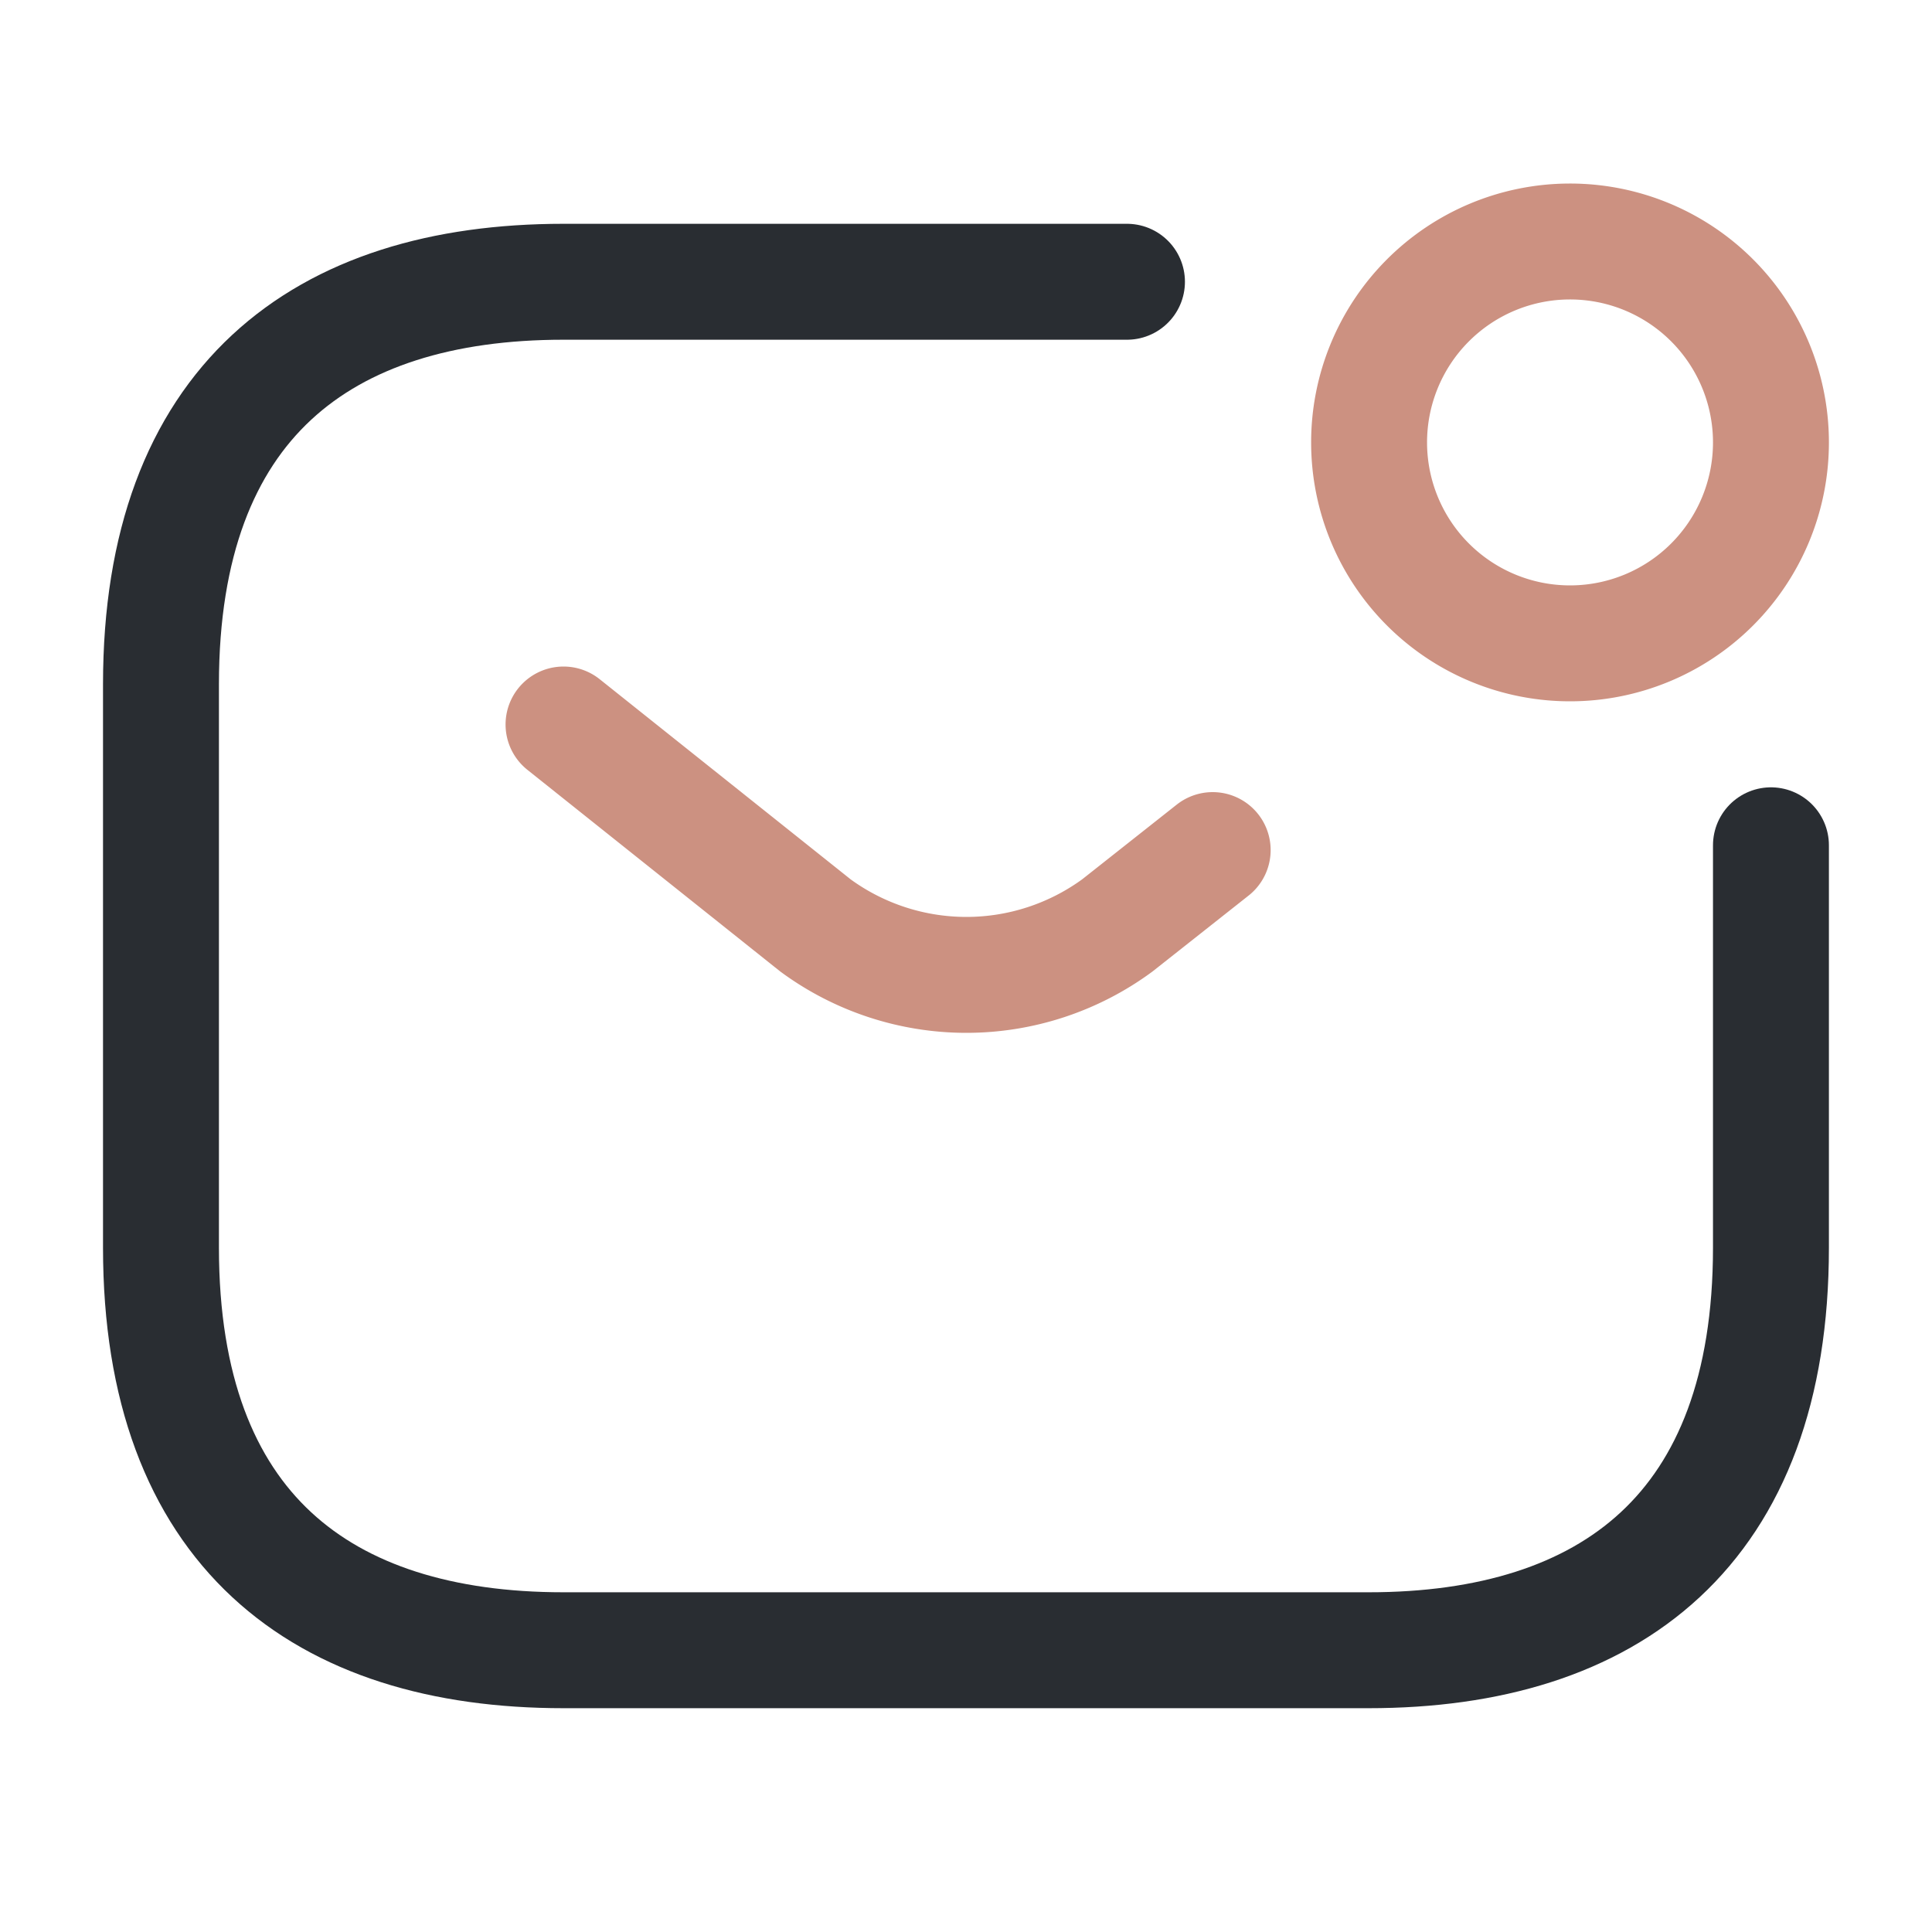
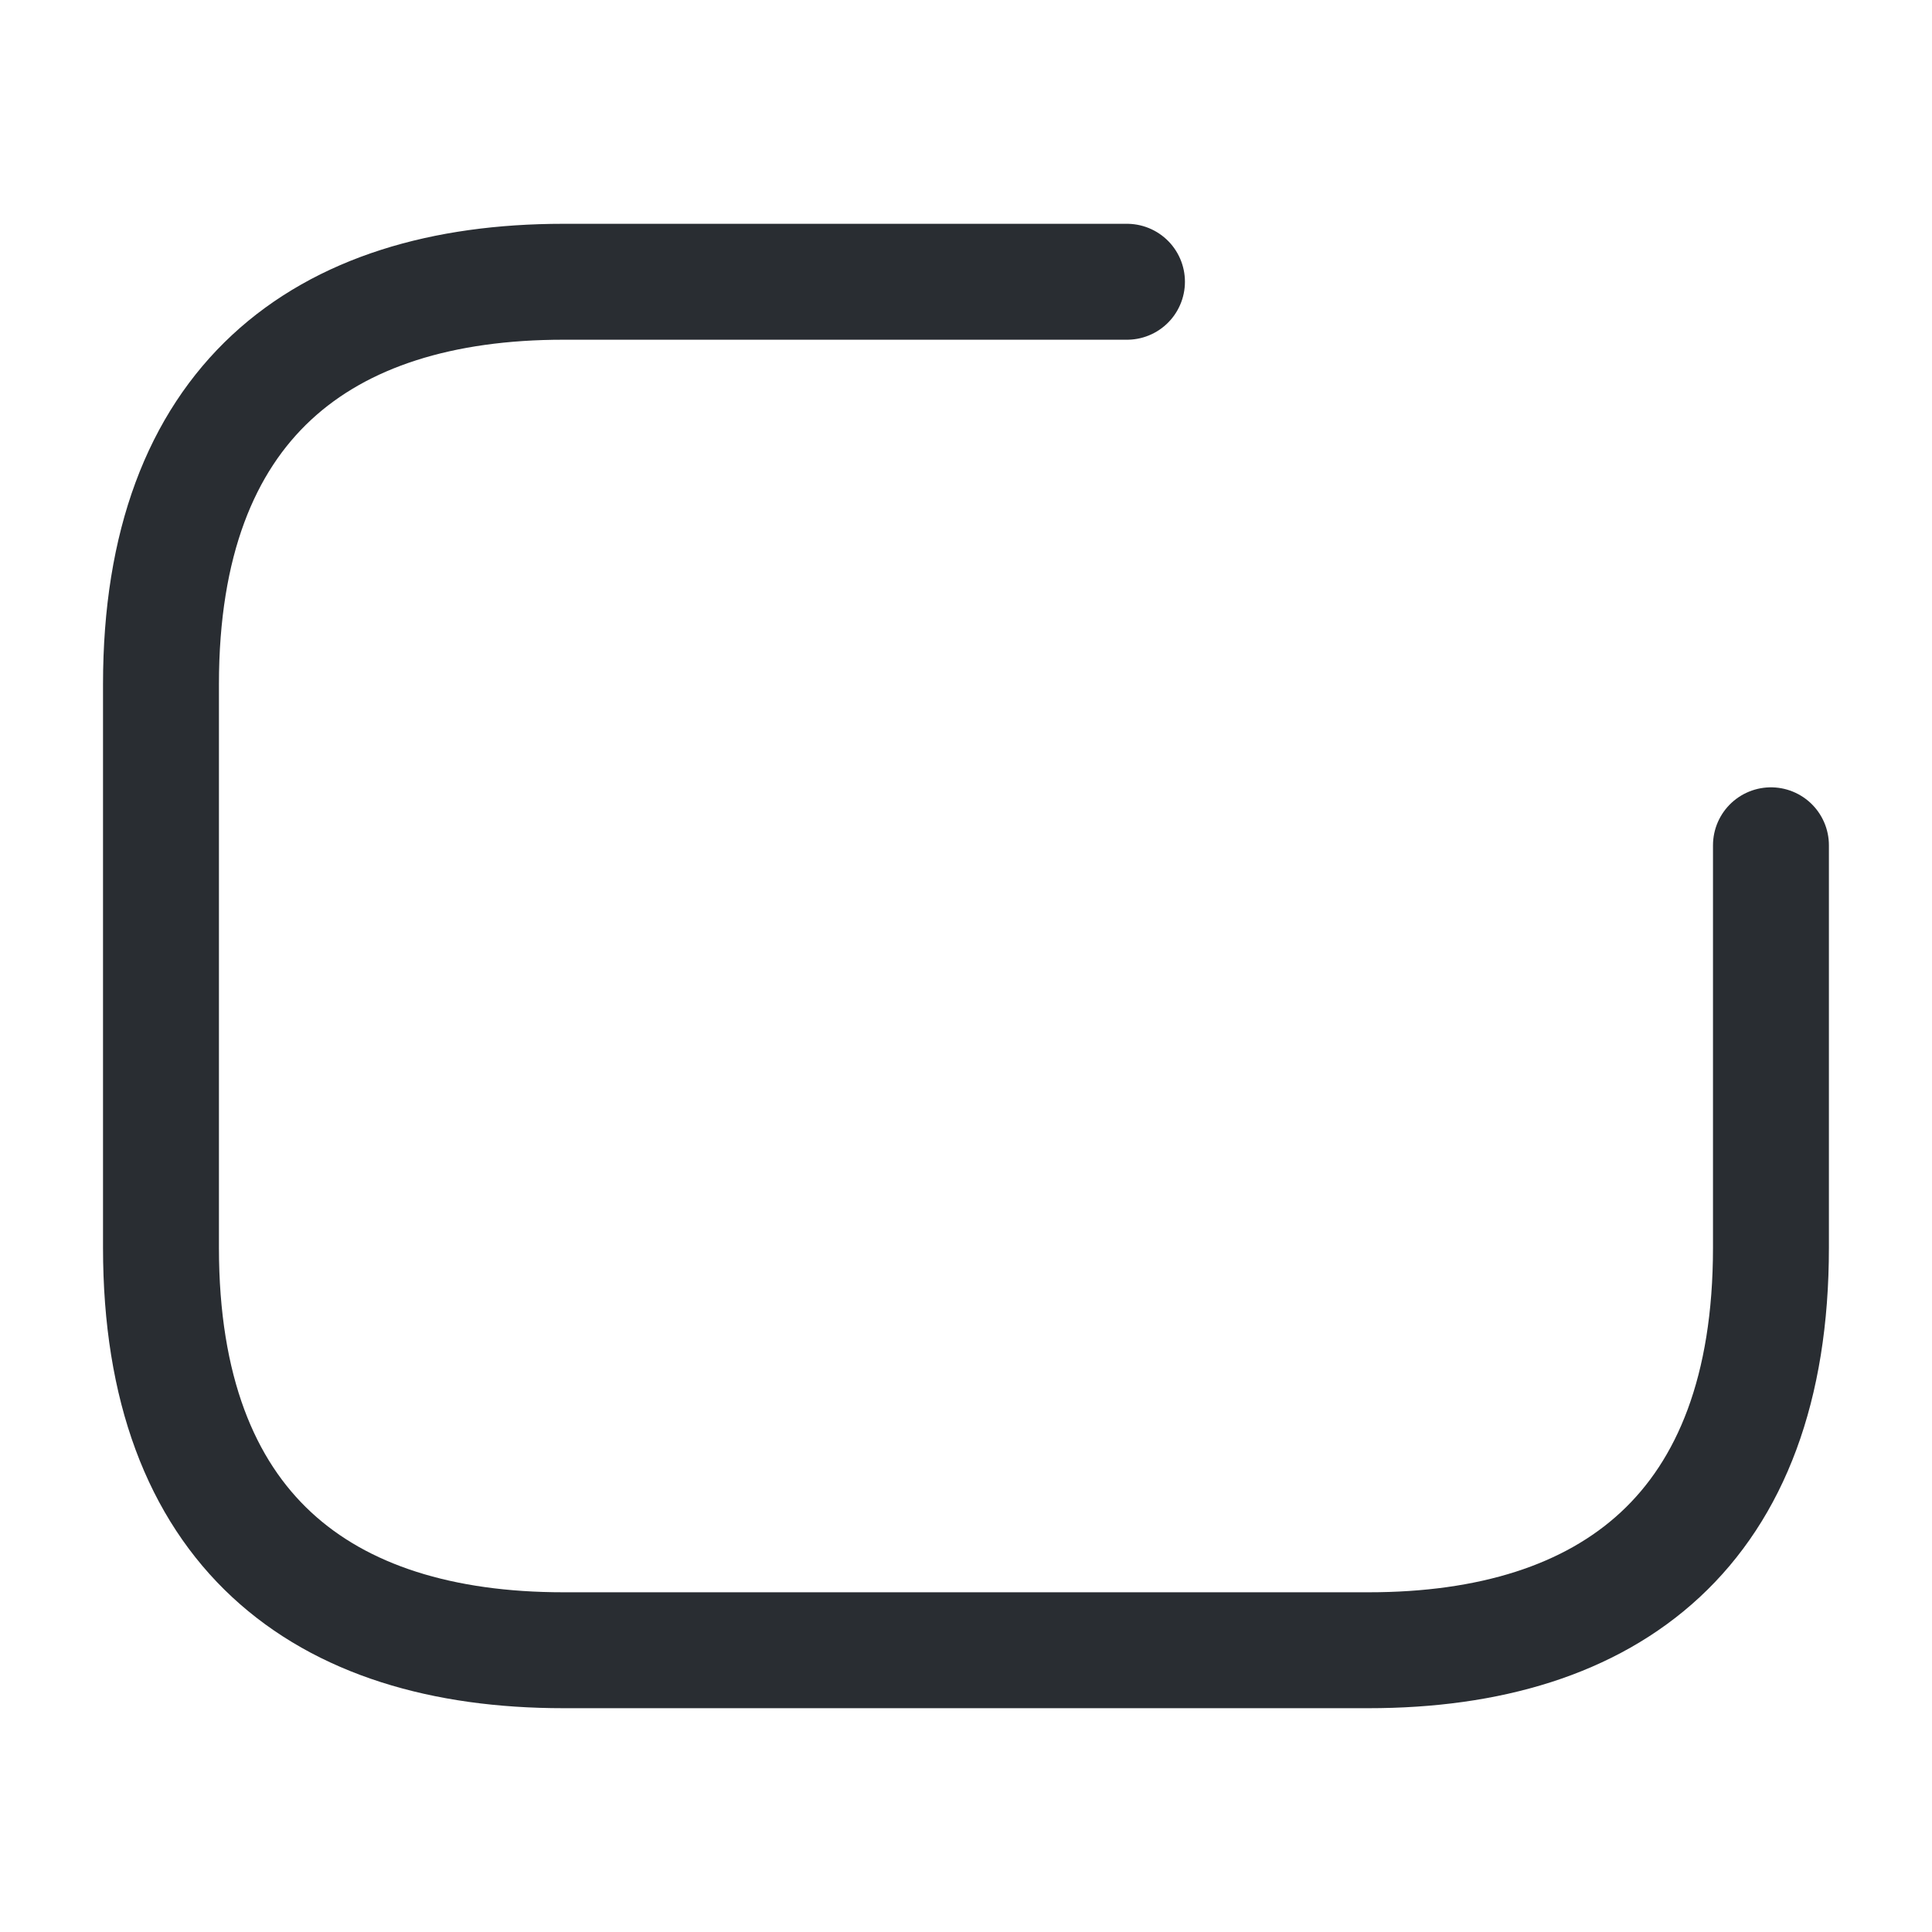
<svg xmlns="http://www.w3.org/2000/svg" width="25" height="25">
  <g data-name="sms-notification" fill="none" stroke-linecap="round" stroke-linejoin="round" stroke-width="1.5">
    <path d="M22.916 10.938v5.208c0 3.646-2.083 5.208-5.208 5.208H7.291c-3.125 0-5.208-1.562-5.208-5.208V8.854c0-3.645 2.083-5.208 5.208-5.208h7.292" stroke="#292d32" />
-     <path data-name="Vector" d="m7.292 9.375 3.26 2.6a3.3 3.3 0 0 0 3.906 0L15.692 11m7.224-5.275a2.6 2.6 0 1 1-2.608-2.6 2.6 2.6 0 0 1 2.608 2.6Z" stroke="#cc9181" />
  </g>
</svg>